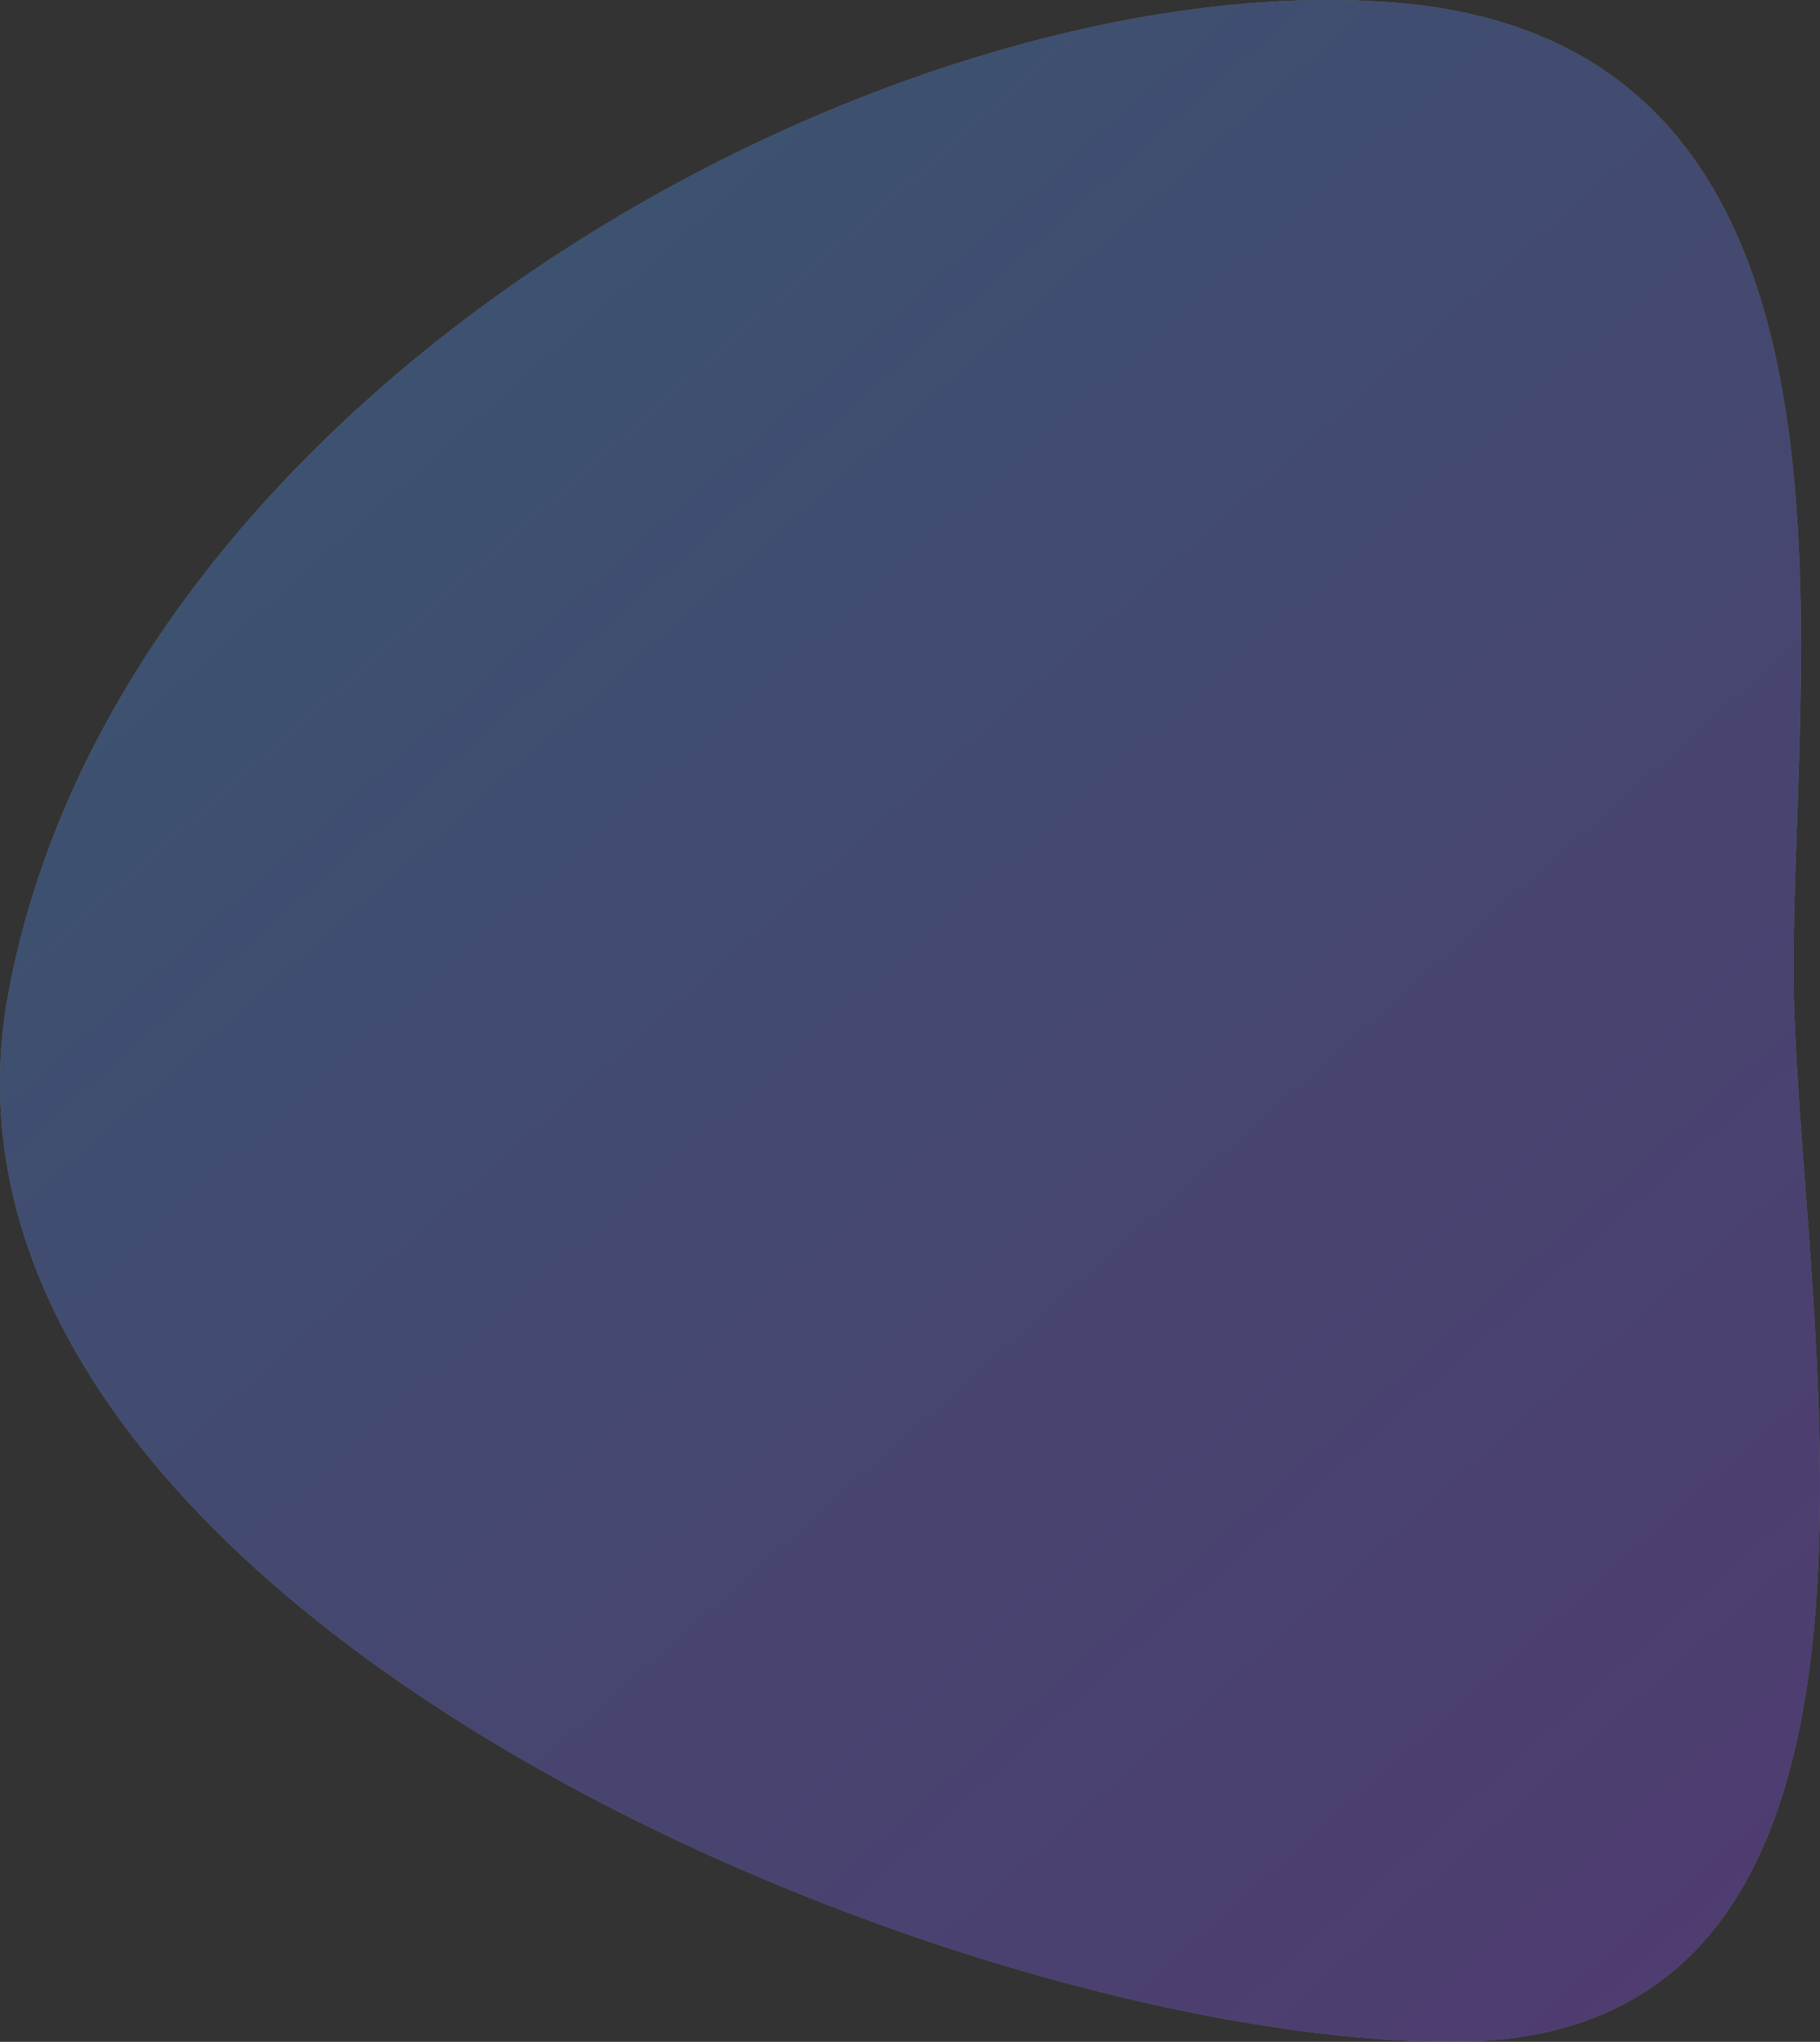
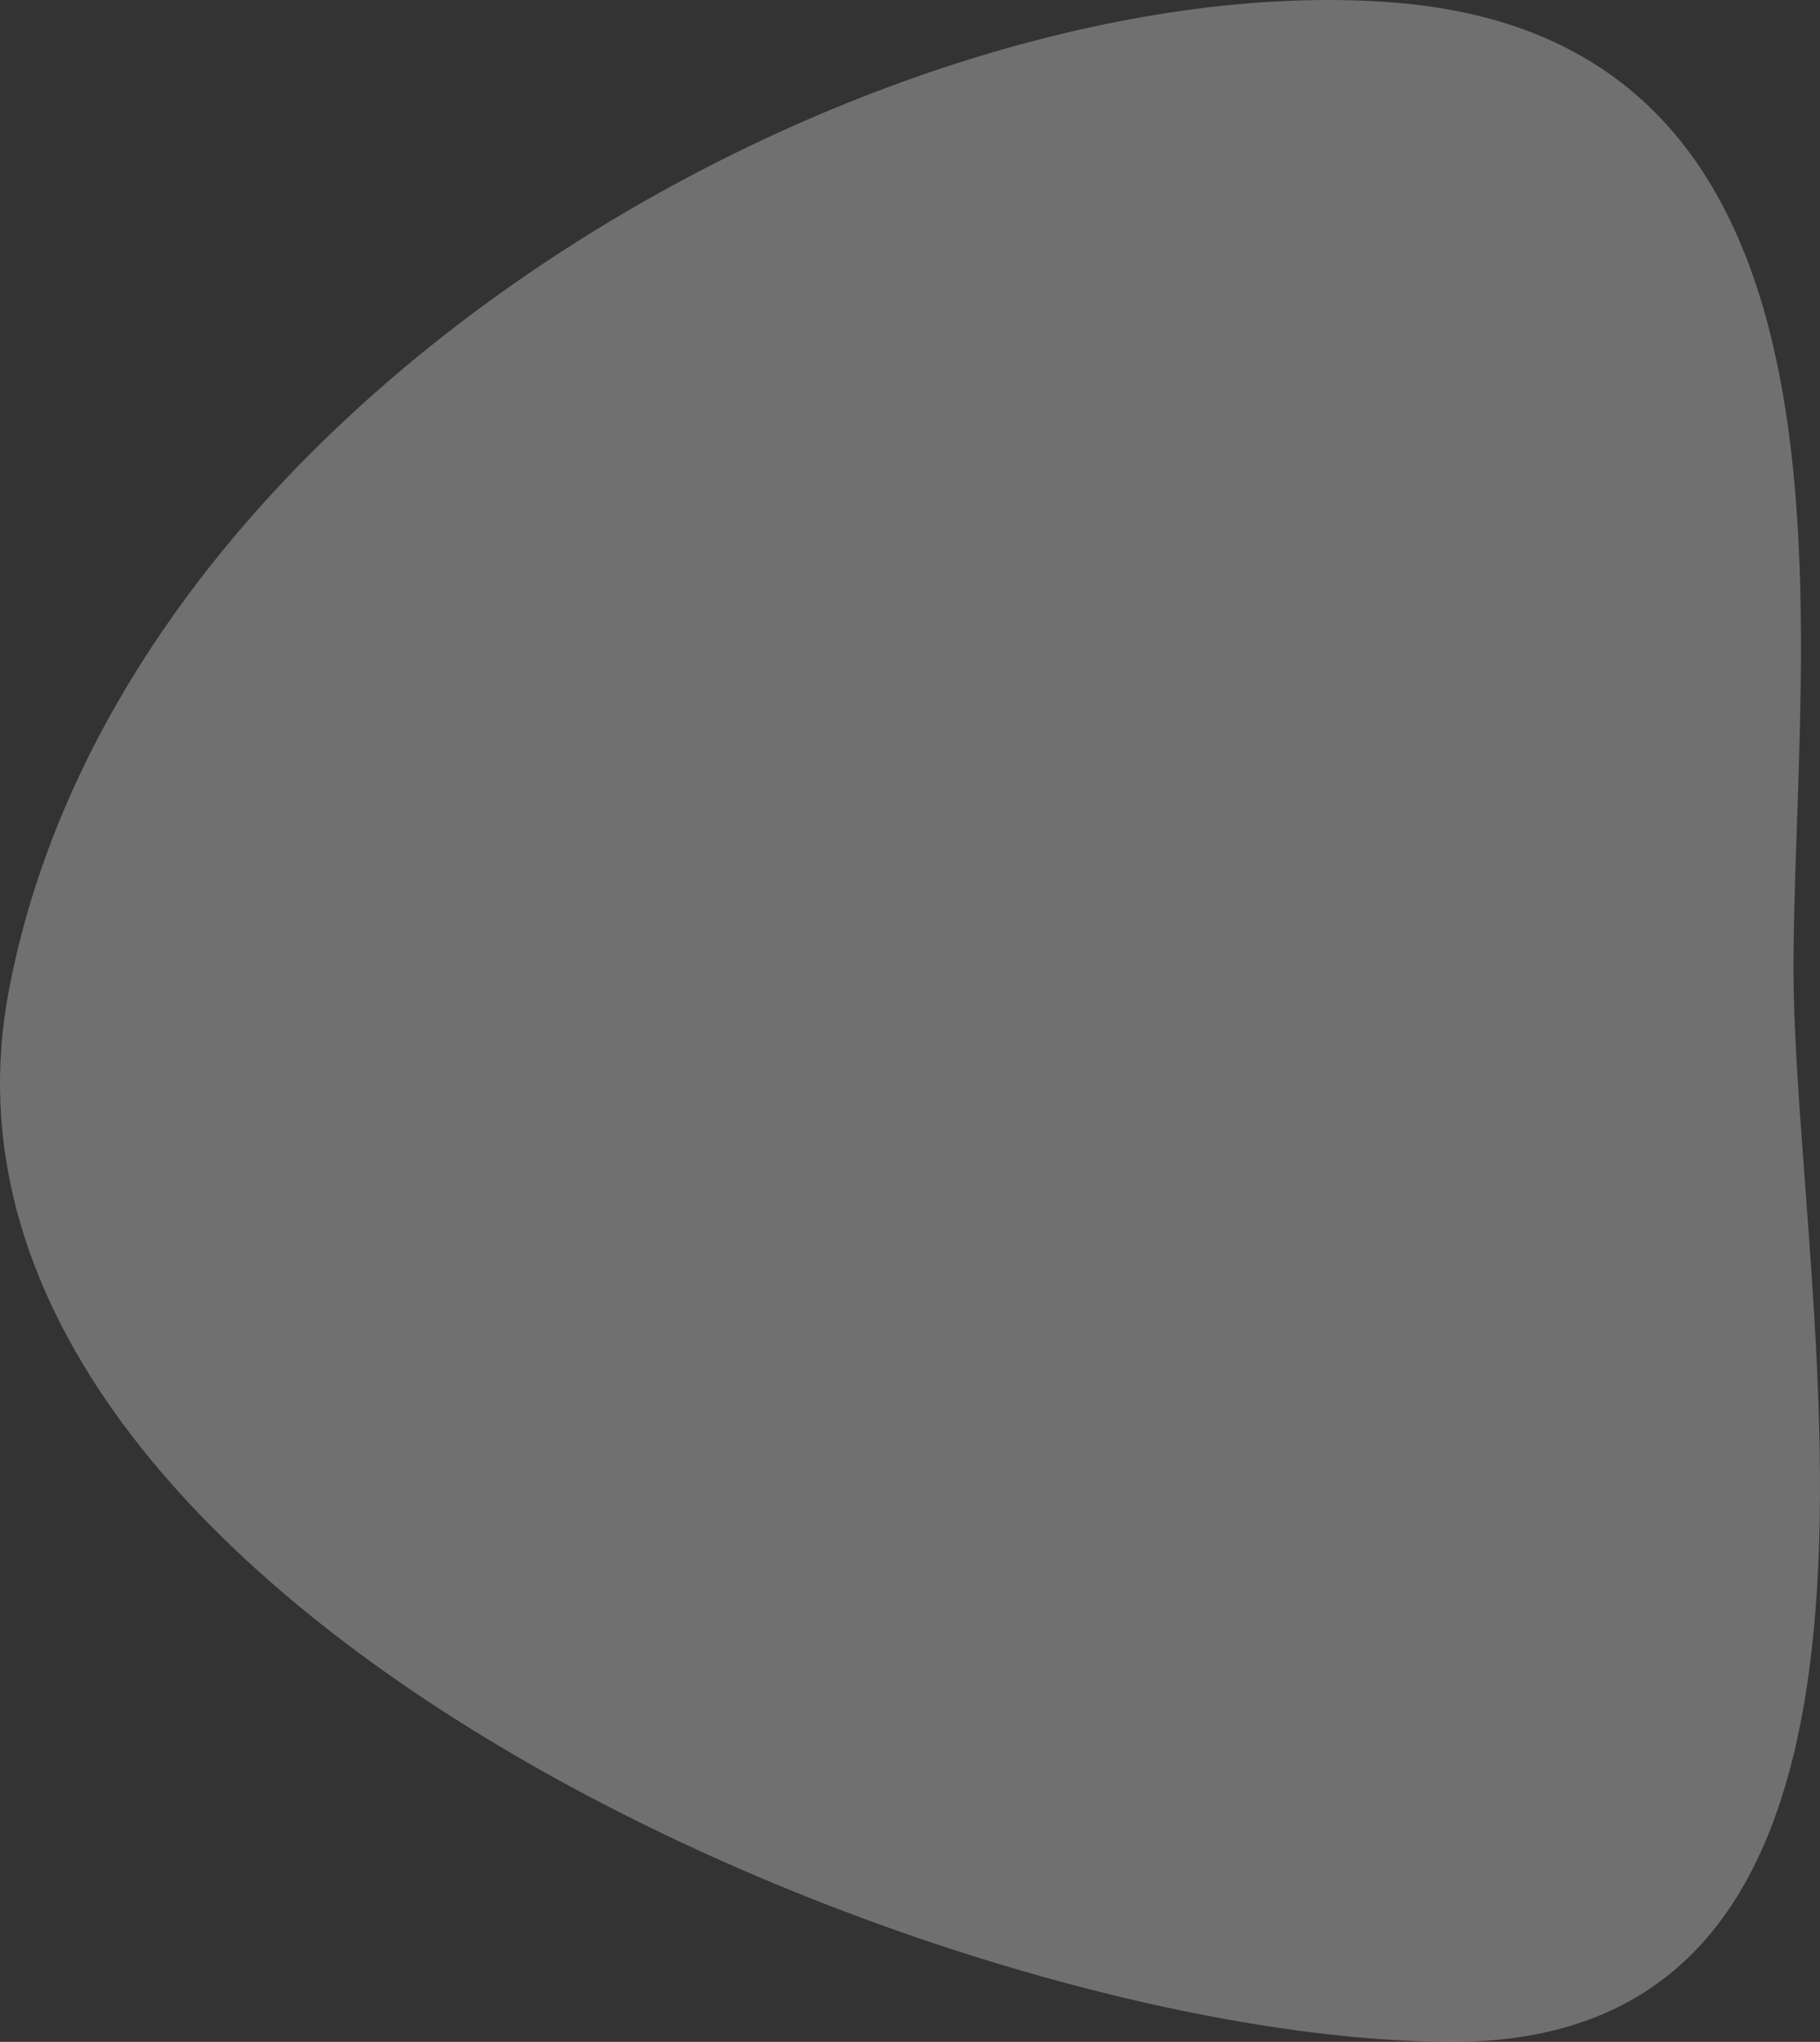
<svg xmlns="http://www.w3.org/2000/svg" width="771" height="865" viewBox="0 0 771 865" fill="none">
  <rect x="0" y="0" width="771" height="865" fill="#333333" stroke="none" />
  <g opacity="0.3">
    <path d="M759.769 410.314C759.769 551.074 830.831 865 615.454 865C400.077 865 -44.98 677.757 3.69 419.925C52.36 162.093 379.462 -15.208 589.991 1.03C800.52 17.269 759.769 269.554 759.769 410.314Z" fill="white" />
-     <path d="M759.769 410.314C759.769 551.074 830.831 865 615.454 865C400.077 865 -44.98 677.757 3.69 419.925C52.36 162.093 379.462 -15.208 589.991 1.03C800.52 17.269 759.769 269.554 759.769 410.314Z" fill="url(#paint0_linear)" />
  </g>
  <defs>
    <linearGradient id="paint0_linear" x1="212.825" y1="2036.87" x2="-1212.7" y2="434.298" gradientUnits="userSpaceOnUse">
      <stop stop-color="#B721FF" />
      <stop offset="1" stop-color="#21D4FD" />
    </linearGradient>
  </defs>
</svg>